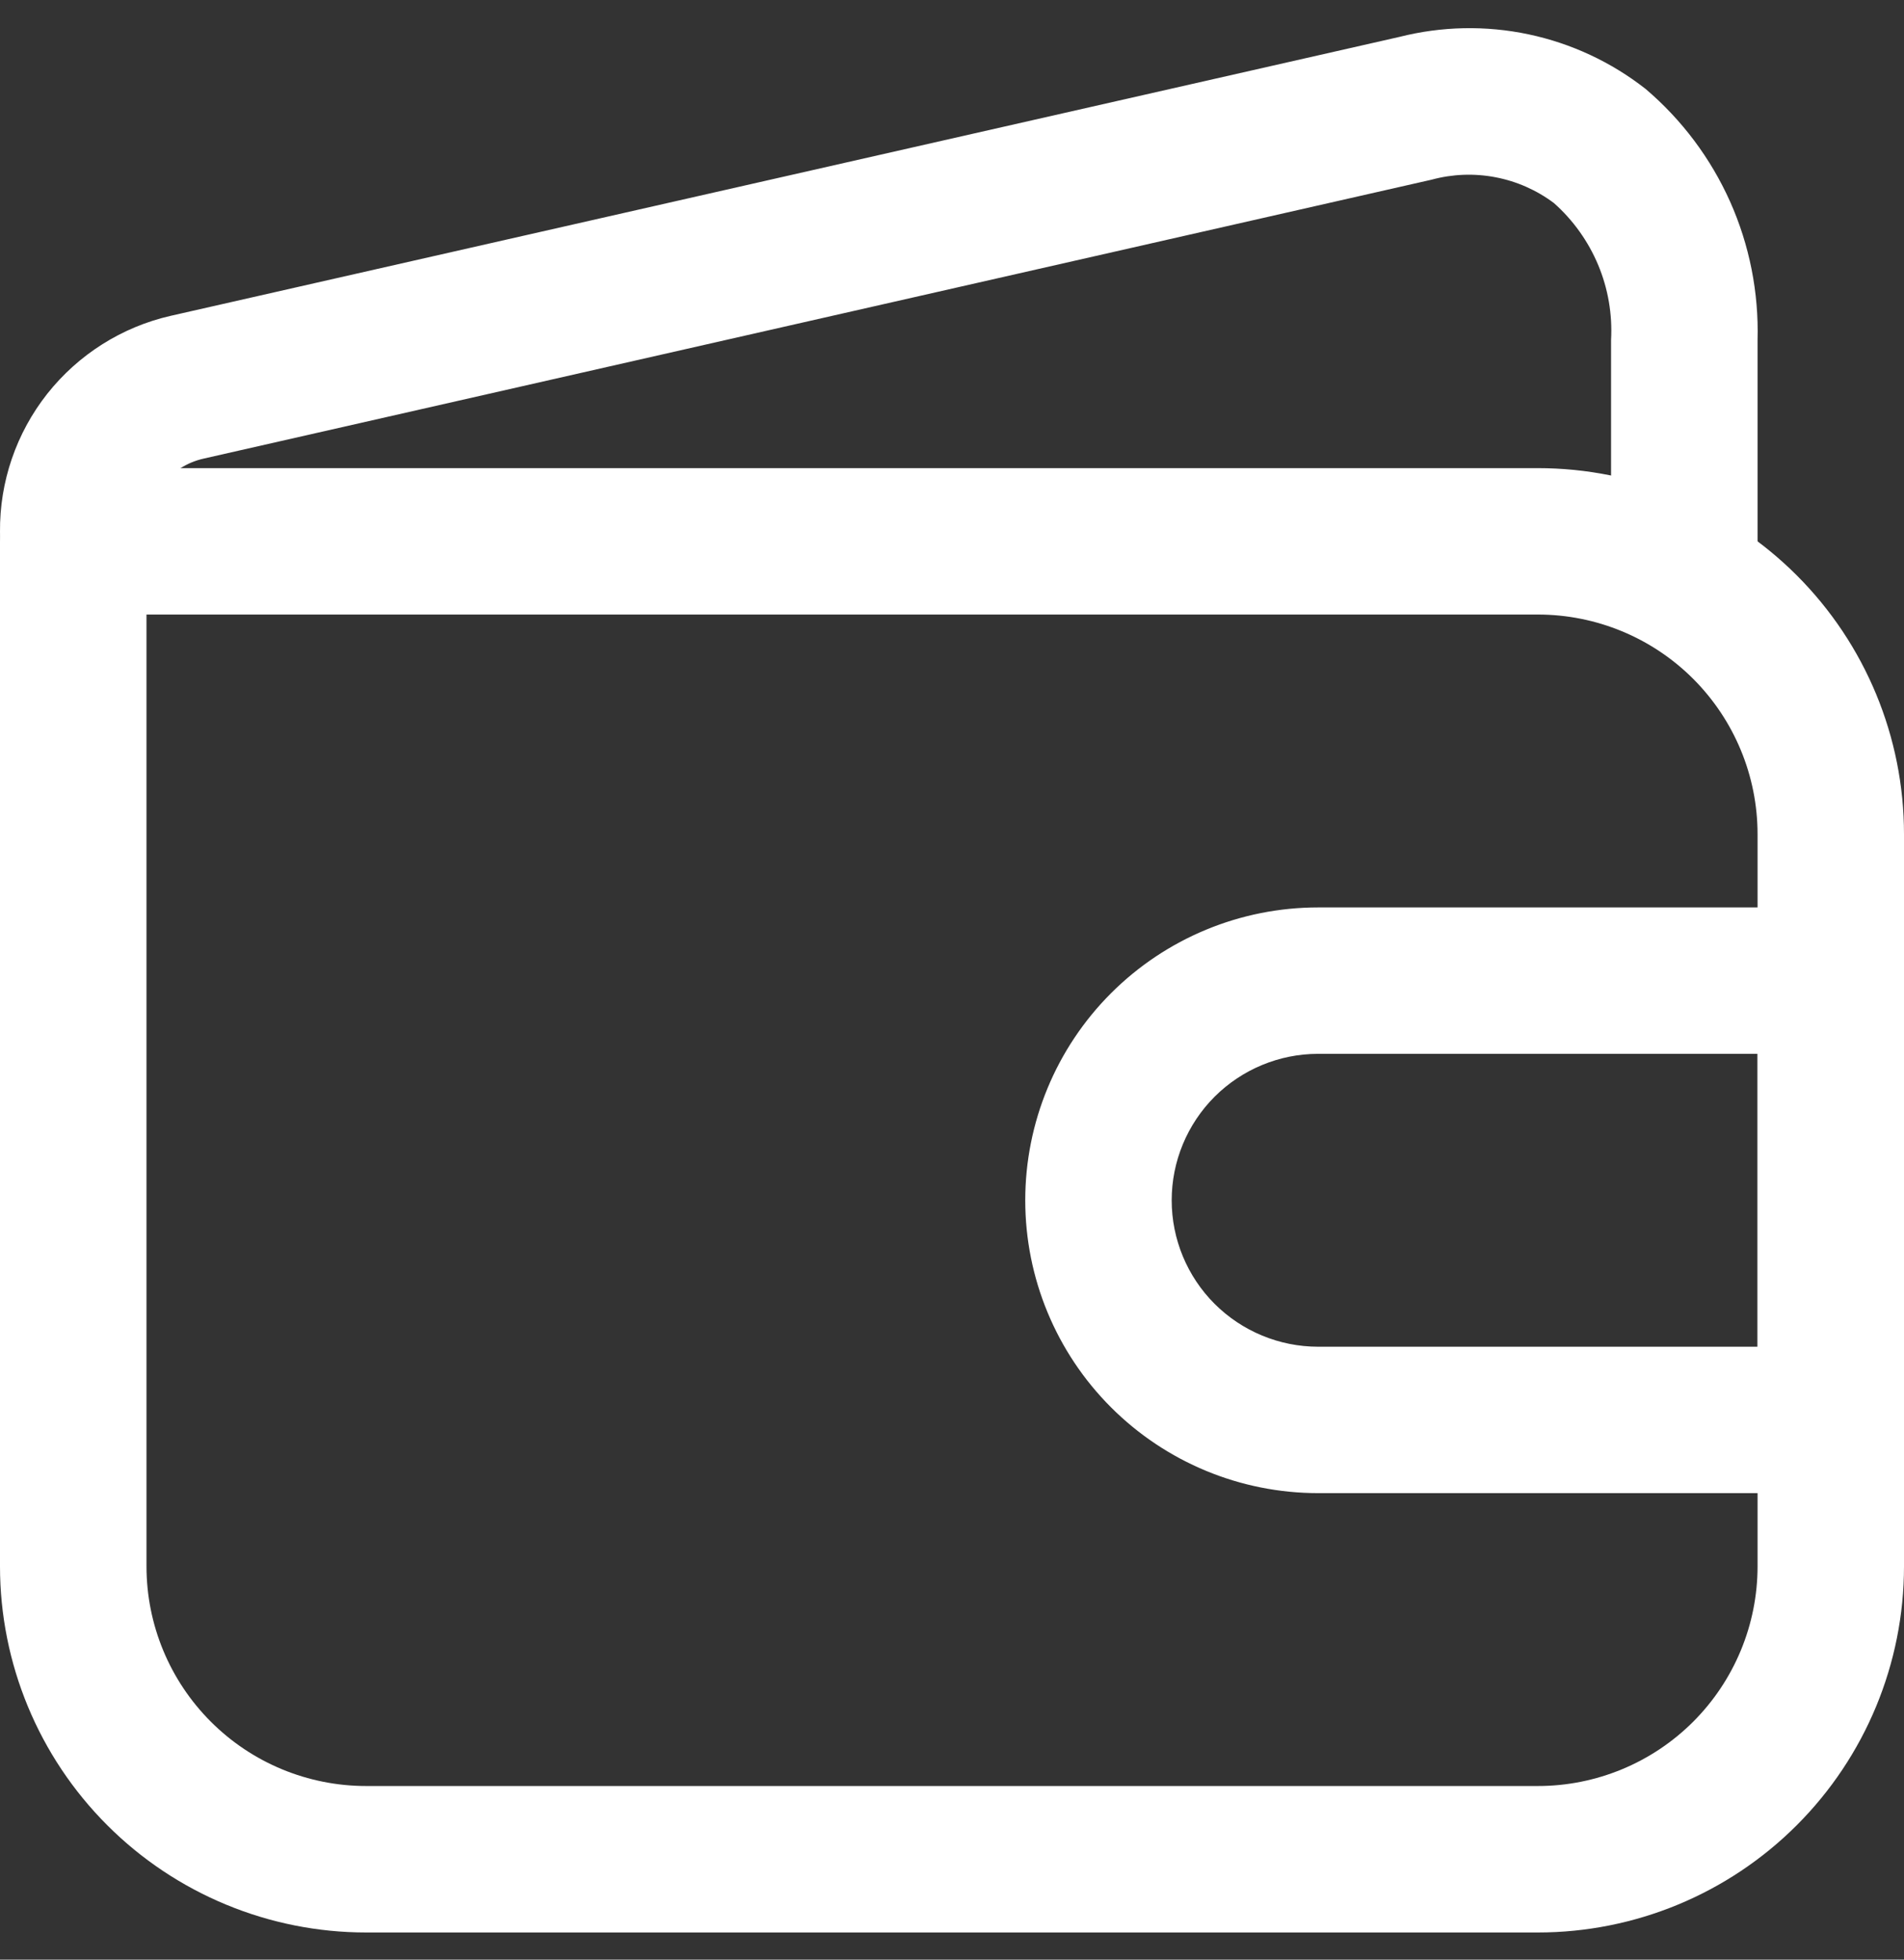
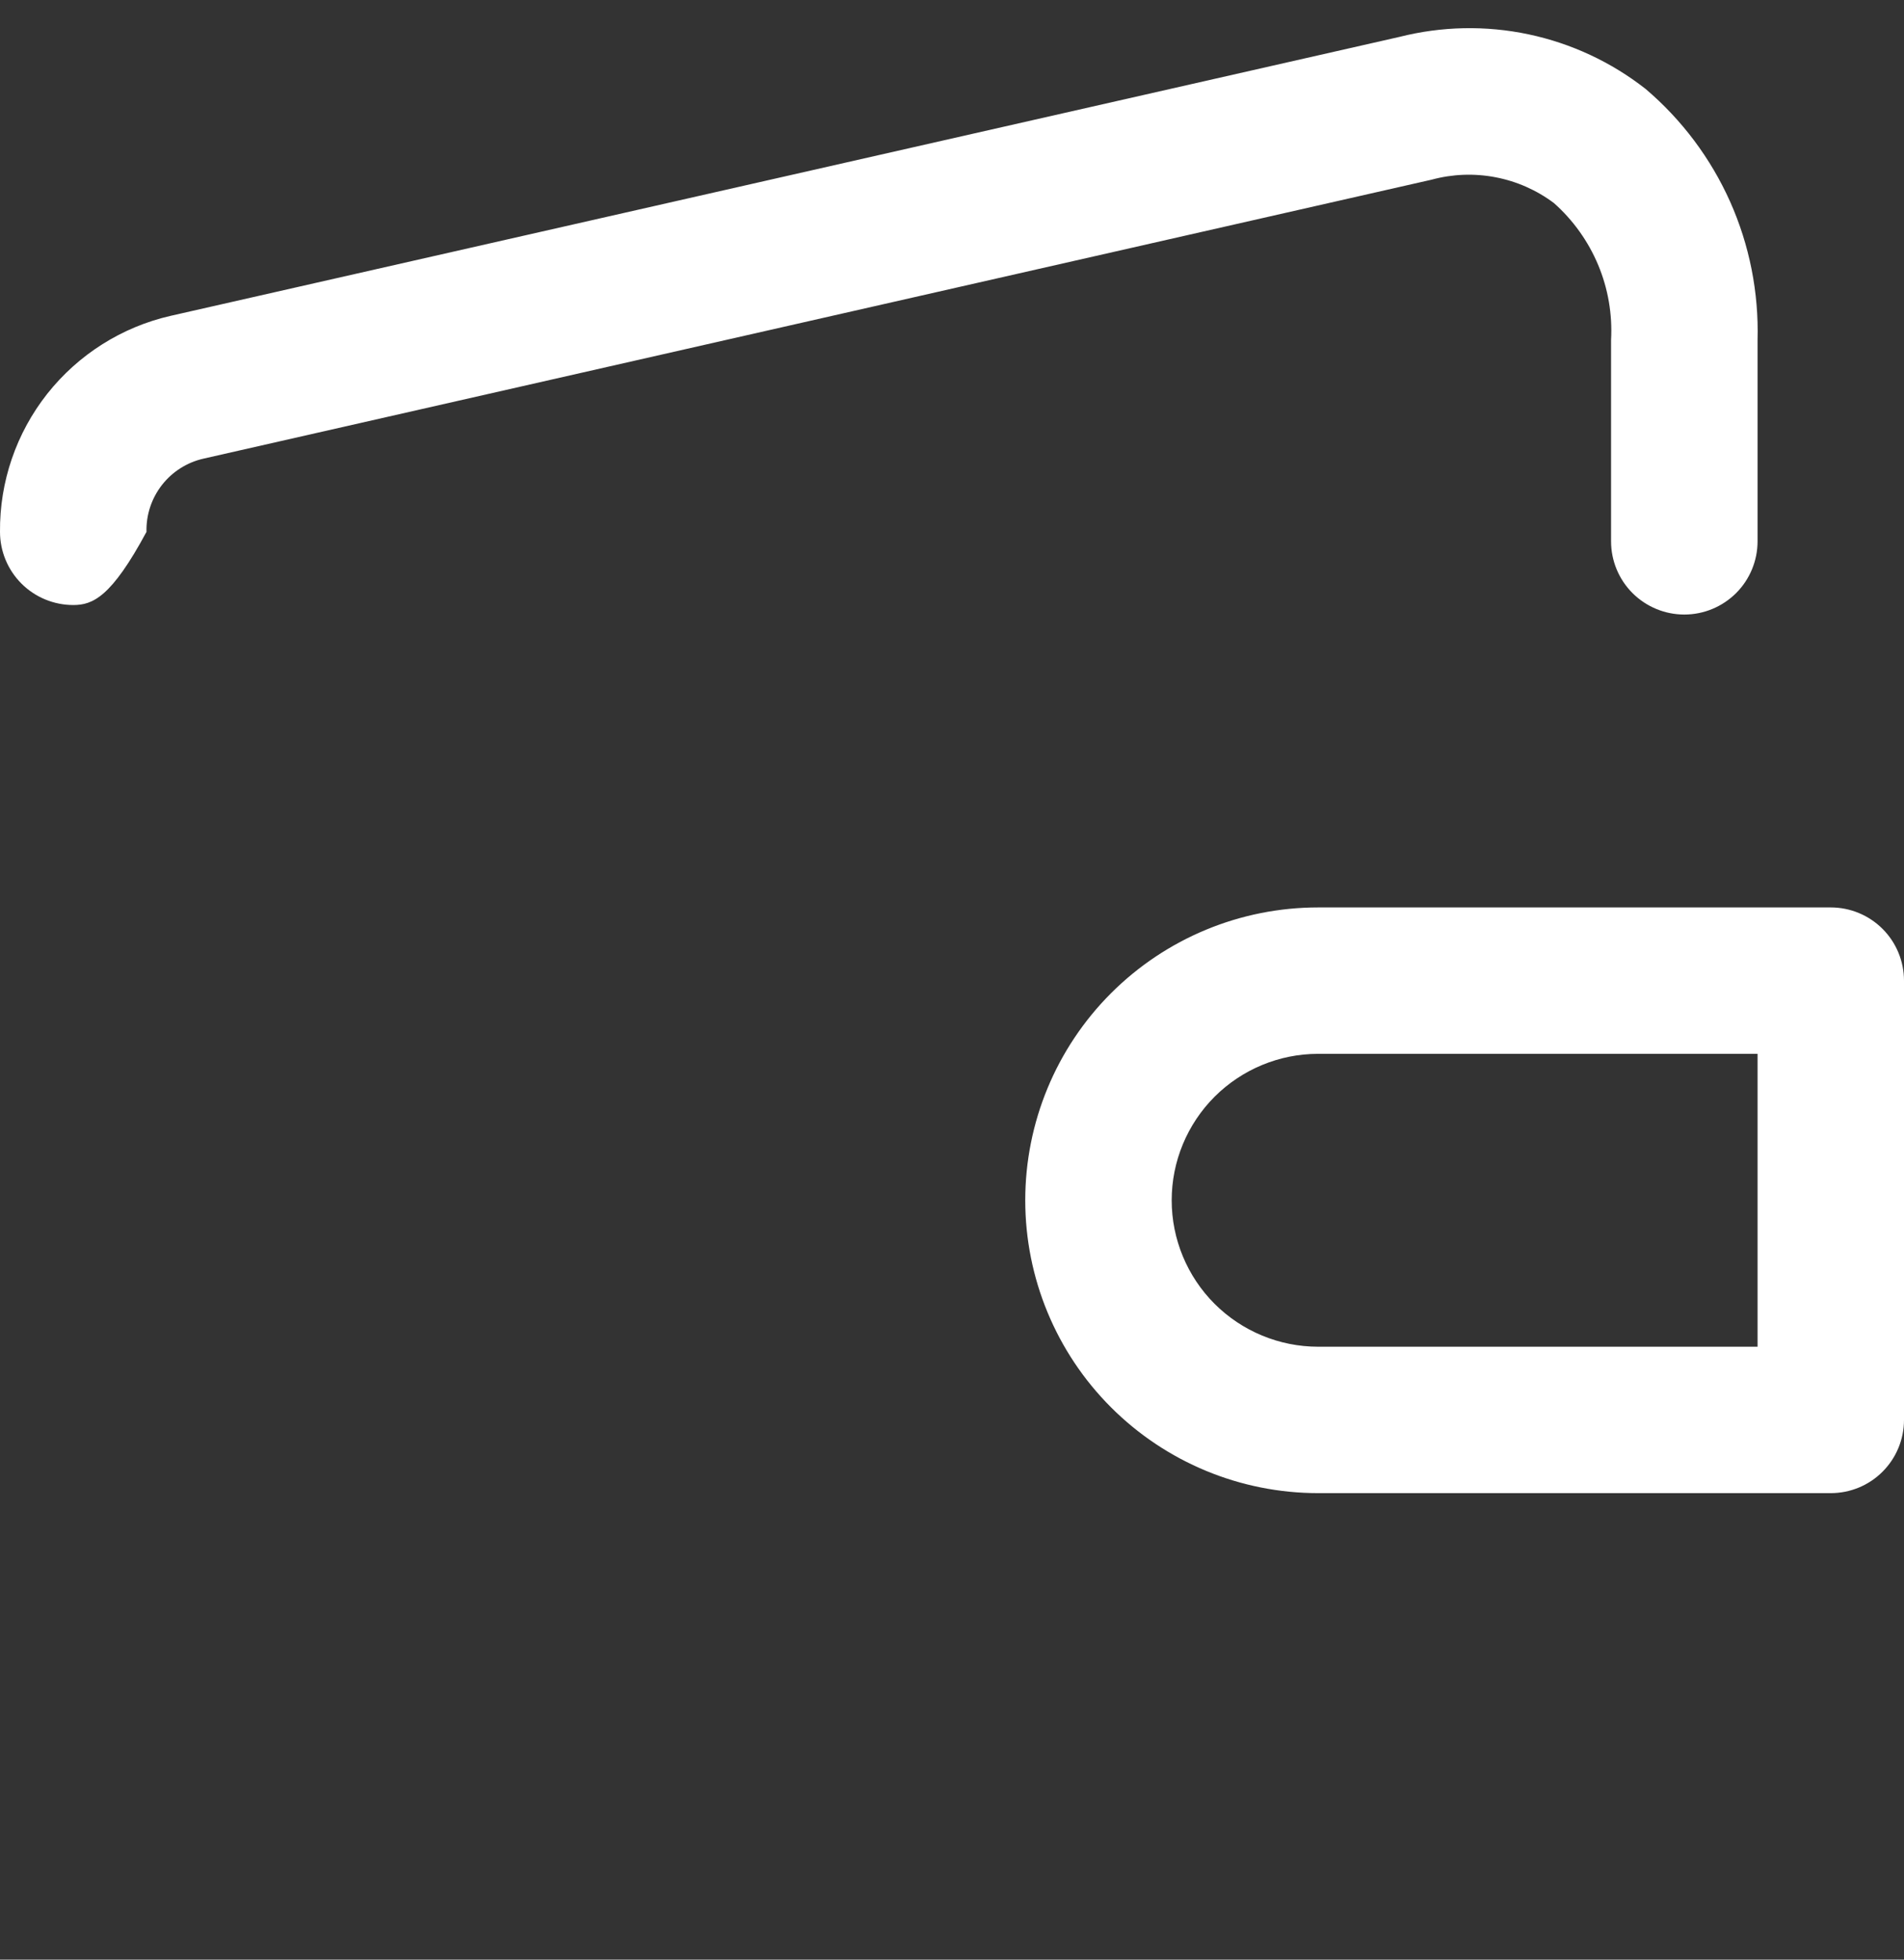
<svg xmlns="http://www.w3.org/2000/svg" width="34" height="35" viewBox="0 0 34 35" fill="none">
  <rect x="0" y="0" width="34" height="35" fill="#333333" stroke="none" />
-   <path d="M27.462 34.515H6.539C4.805 34.515 3.141 33.826 1.915 32.599C0.689 31.373 0 29.71 0 27.976V9.669C0 9.322 0.138 8.989 0.383 8.744C0.628 8.499 0.961 8.361 1.308 8.361H27.462C29.196 8.361 30.859 9.05 32.085 10.276C33.311 11.502 34 13.165 34 14.899V27.976C34 29.71 33.311 31.373 32.085 32.599C30.859 33.826 29.196 34.515 27.462 34.515ZM2.616 10.976V27.976C2.616 29.017 3.029 30.014 3.765 30.75C4.5 31.486 5.498 31.899 6.539 31.899H27.462C28.502 31.899 29.5 31.486 30.236 30.75C30.971 30.014 31.385 29.017 31.385 27.976V14.899C31.385 13.859 30.971 12.861 30.236 12.125C29.5 11.389 28.502 10.976 27.462 10.976H2.616Z" fill="white" />
-   <path d="M30.077 10.976C29.73 10.976 29.398 10.838 29.152 10.593C28.907 10.348 28.769 10.015 28.769 9.669V6.072C28.794 5.614 28.716 5.156 28.539 4.733C28.362 4.31 28.092 3.932 27.749 3.627C27.441 3.396 27.084 3.238 26.706 3.166C26.327 3.093 25.937 3.108 25.565 3.209L3.636 8.191C3.341 8.257 3.078 8.424 2.892 8.662C2.706 8.901 2.608 9.196 2.616 9.499C2.616 9.845 2.478 10.178 2.233 10.423C1.987 10.668 1.655 10.806 1.308 10.806C0.961 10.806 0.628 10.668 0.383 10.423C0.138 10.178 0 9.845 0 9.499C-0.008 8.605 0.29 7.735 0.844 7.033C1.399 6.332 2.176 5.84 3.047 5.641L24.99 0.659C25.745 0.468 26.533 0.452 27.295 0.613C28.056 0.774 28.771 1.107 29.384 1.587C30.032 2.137 30.548 2.826 30.895 3.602C31.241 4.378 31.408 5.223 31.385 6.072V9.669C31.385 10.015 31.247 10.348 31.002 10.593C30.756 10.838 30.424 10.976 30.077 10.976Z" fill="white" />
+   <path d="M30.077 10.976C29.73 10.976 29.398 10.838 29.152 10.593C28.907 10.348 28.769 10.015 28.769 9.669V6.072C28.794 5.614 28.716 5.156 28.539 4.733C28.362 4.31 28.092 3.932 27.749 3.627C27.441 3.396 27.084 3.238 26.706 3.166C26.327 3.093 25.937 3.108 25.565 3.209L3.636 8.191C3.341 8.257 3.078 8.424 2.892 8.662C2.706 8.901 2.608 9.196 2.616 9.499C1.987 10.668 1.655 10.806 1.308 10.806C0.961 10.806 0.628 10.668 0.383 10.423C0.138 10.178 0 9.845 0 9.499C-0.008 8.605 0.29 7.735 0.844 7.033C1.399 6.332 2.176 5.84 3.047 5.641L24.99 0.659C25.745 0.468 26.533 0.452 27.295 0.613C28.056 0.774 28.771 1.107 29.384 1.587C30.032 2.137 30.548 2.826 30.895 3.602C31.241 4.378 31.408 5.223 31.385 6.072V9.669C31.385 10.015 31.247 10.348 31.002 10.593C30.756 10.838 30.424 10.976 30.077 10.976Z" fill="white" />
  <path d="M32.692 26.668H23.538C22.151 26.668 20.821 26.117 19.84 25.136C18.859 24.155 18.308 22.825 18.308 21.438C18.308 20.05 18.859 18.72 19.84 17.739C20.821 16.758 22.151 16.207 23.538 16.207H32.692C33.039 16.207 33.372 16.345 33.617 16.59C33.862 16.835 34 17.168 34 17.515V25.361C34 25.707 33.862 26.04 33.617 26.285C33.372 26.531 33.039 26.668 32.692 26.668ZM23.538 18.822C22.845 18.822 22.18 19.098 21.689 19.588C21.199 20.079 20.923 20.744 20.923 21.438C20.923 22.131 21.199 22.797 21.689 23.287C22.18 23.777 22.845 24.053 23.538 24.053H31.385V18.822H23.538Z" fill="white" />
</svg>